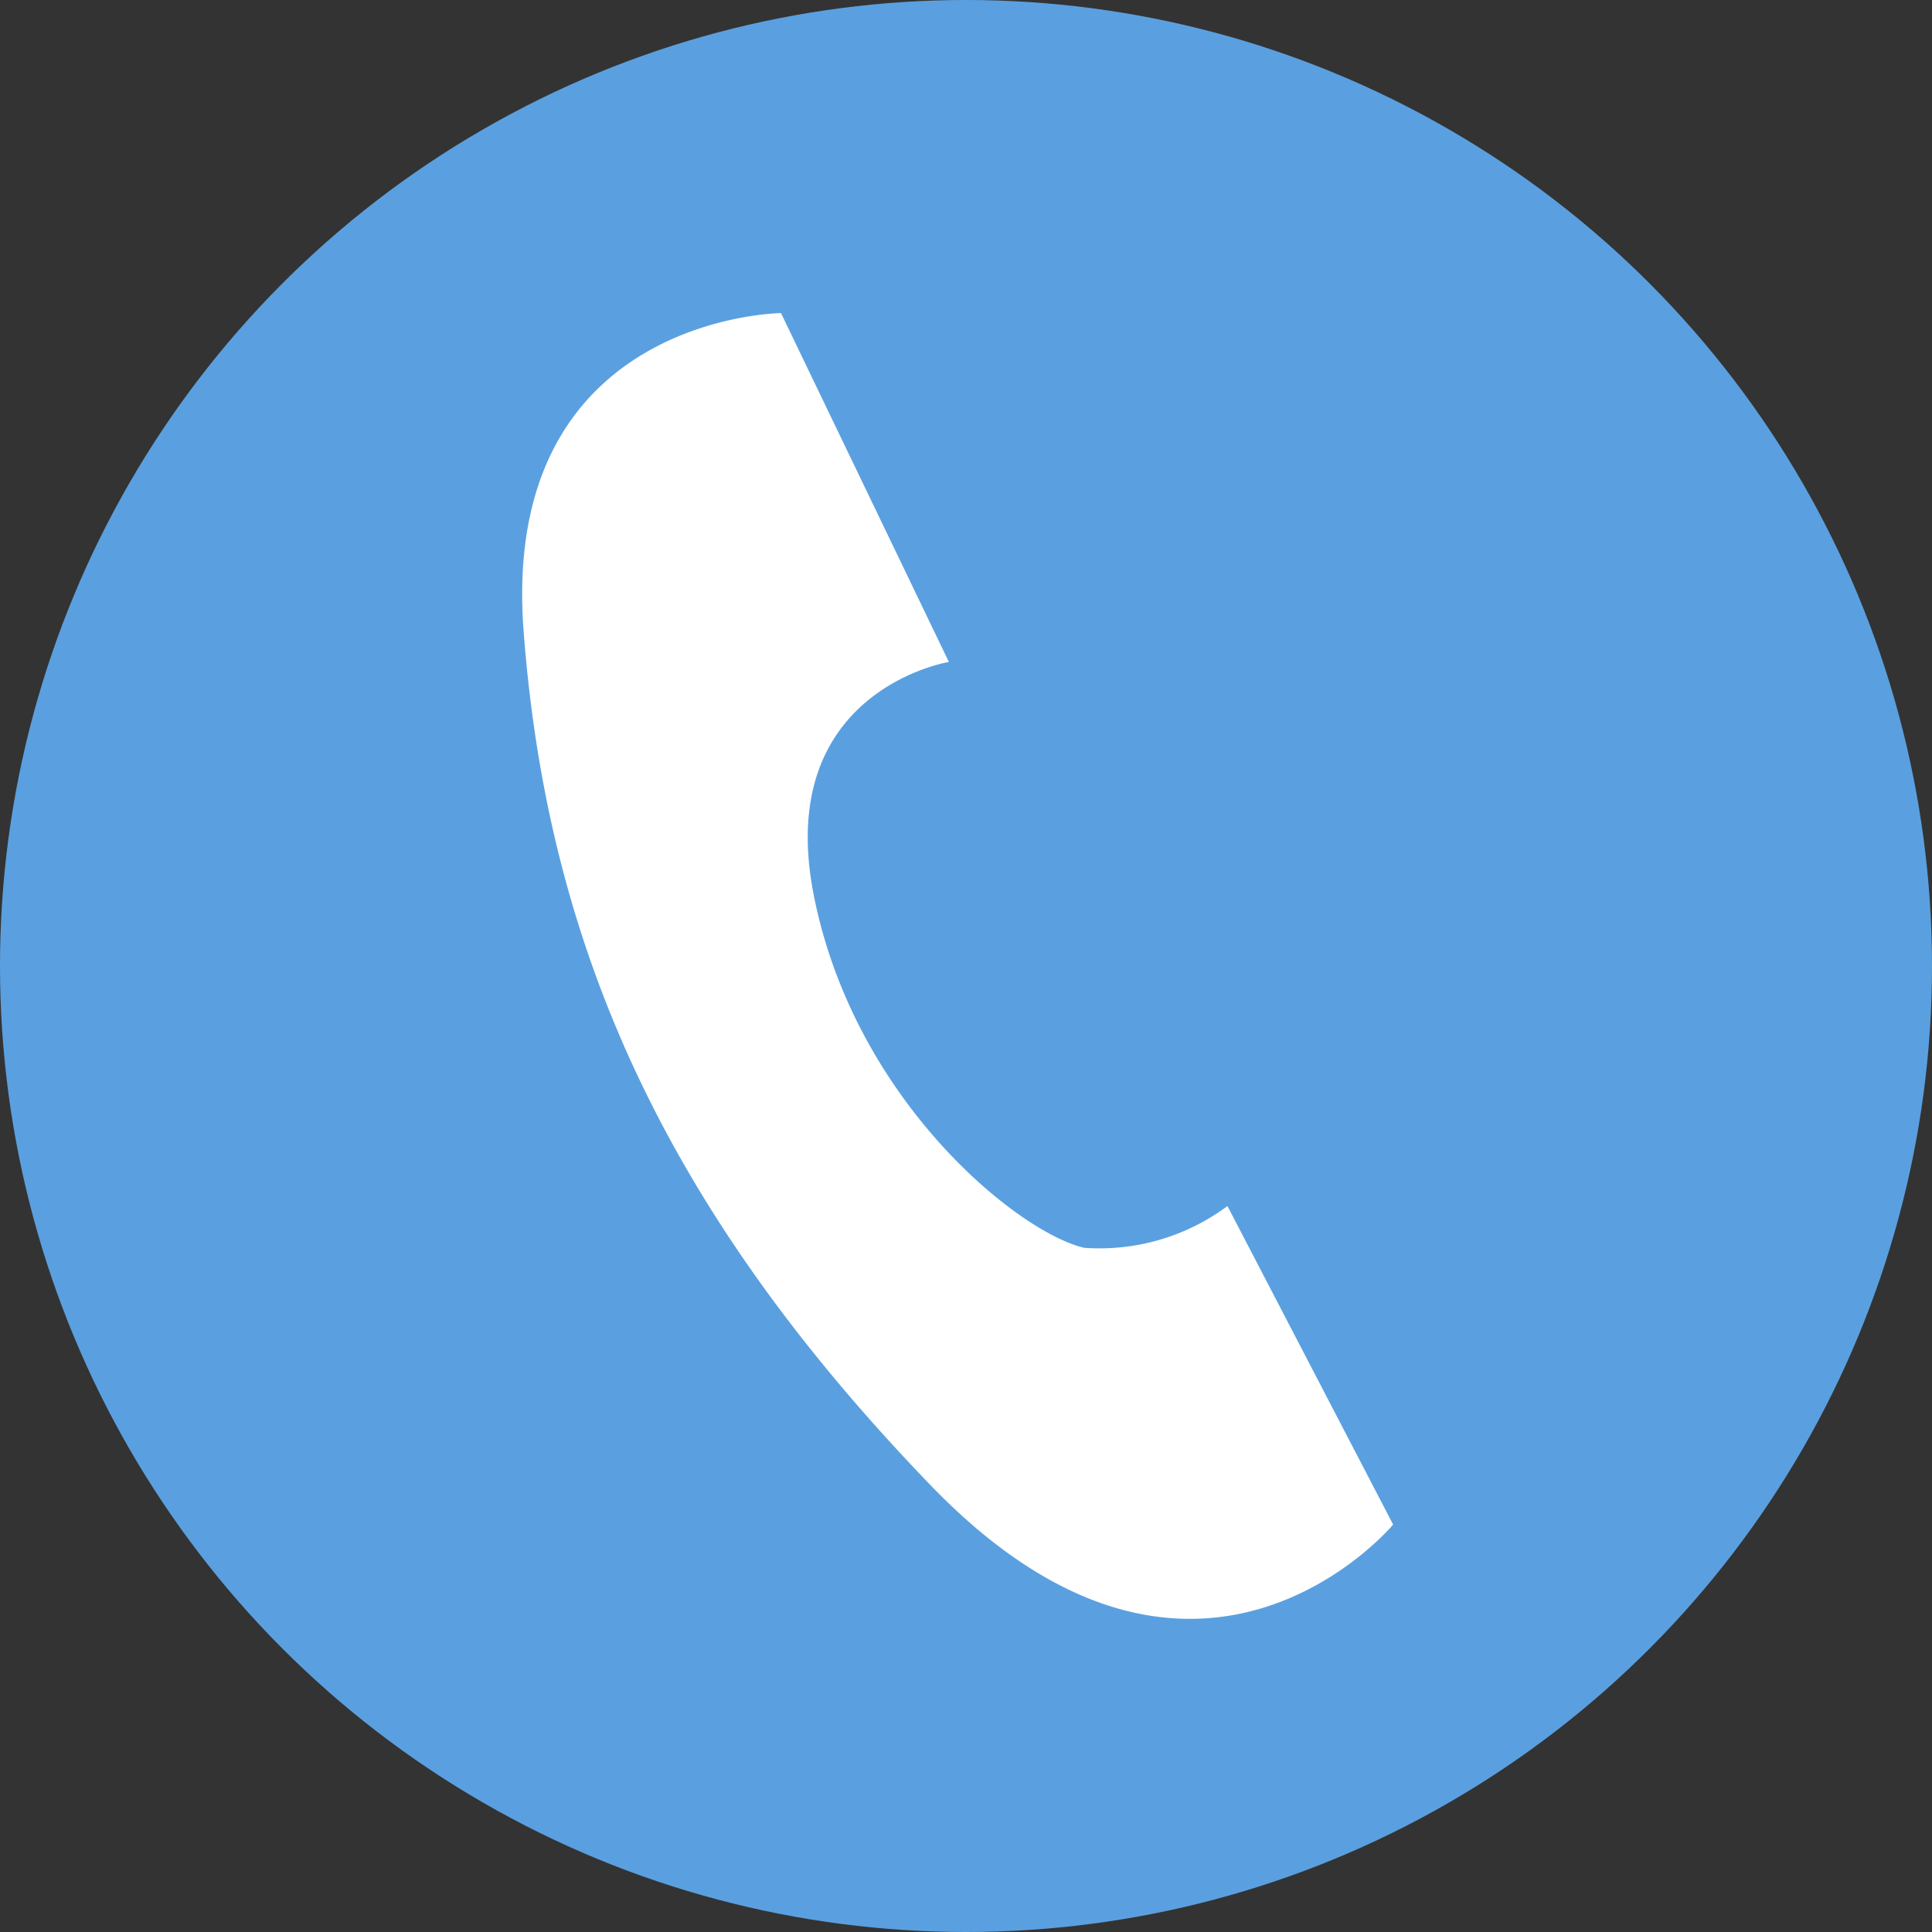
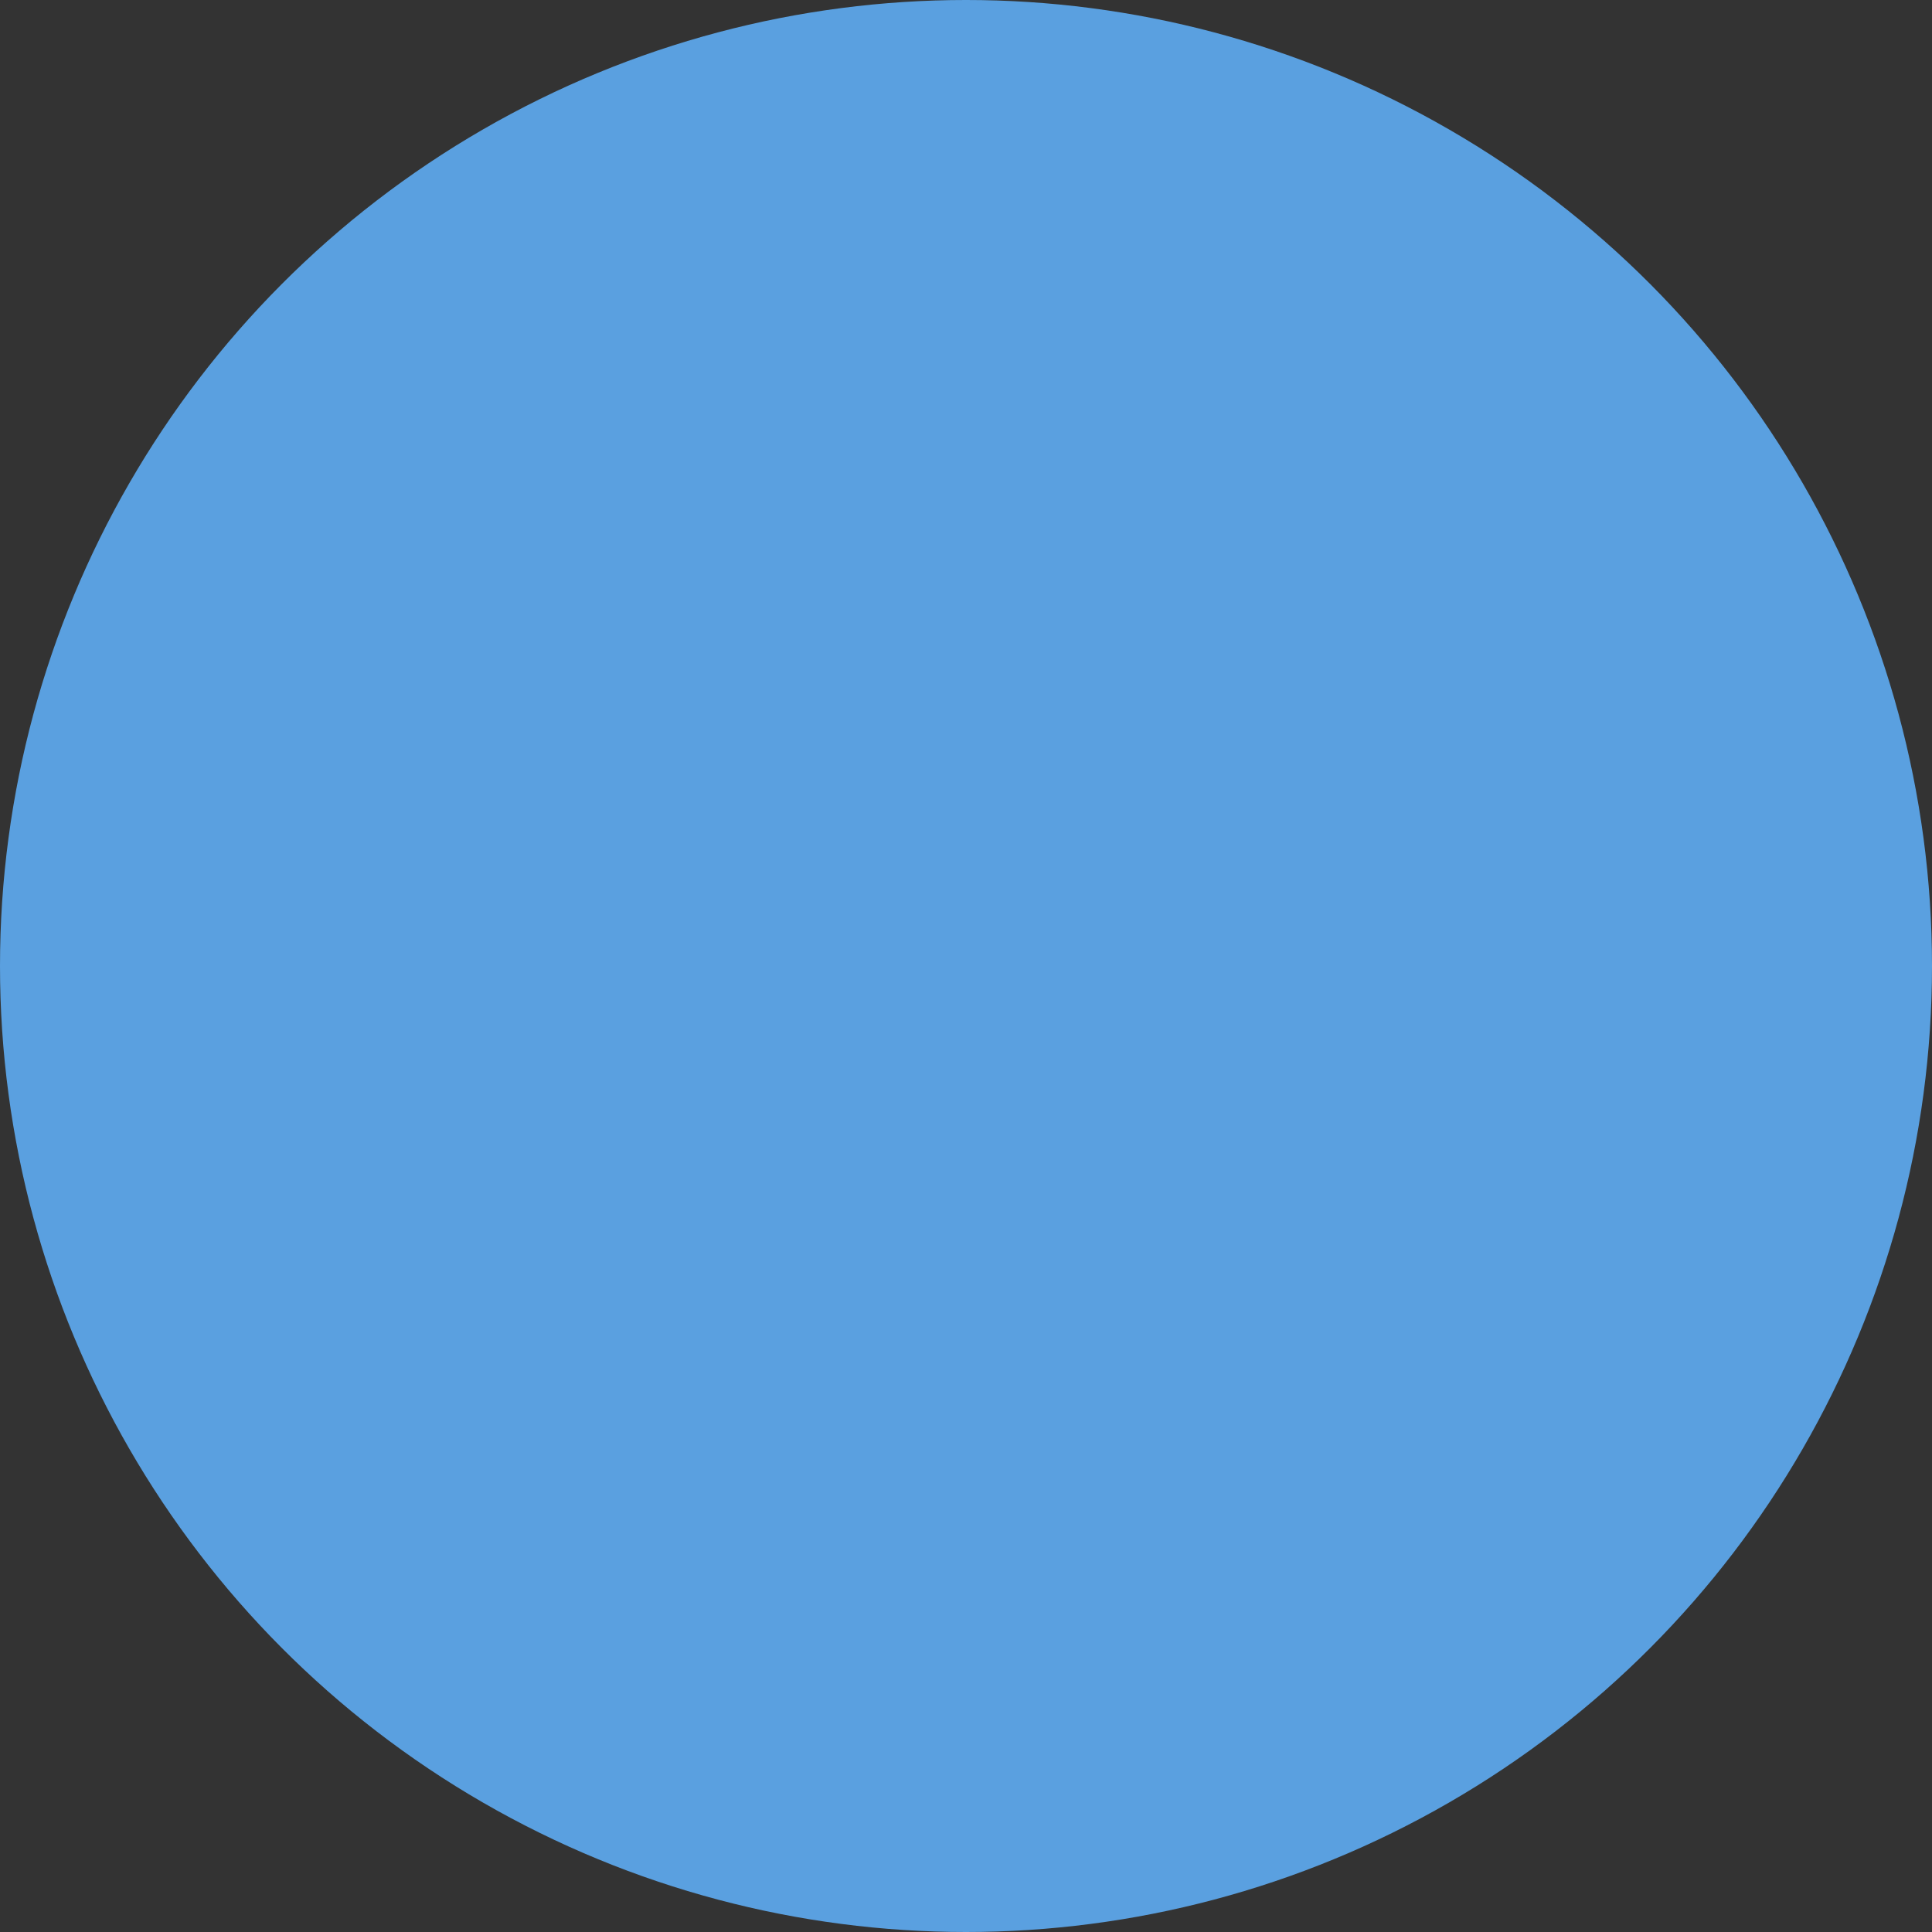
<svg xmlns="http://www.w3.org/2000/svg" width="37" height="37" viewBox="0 0 37 37">
  <rect x="0" y="0" width="37" height="37" fill="#333333" stroke="none" />
  <defs>
    <style>.a{fill:#5aa0e0;}.b{fill:#fff;}</style>
  </defs>
  <g transform="translate(-441 -567)">
    <circle class="a" cx="18.5" cy="18.5" r="18.5" transform="translate(441 567)" />
-     <path class="b" d="M71.285,13.4,74.5,20.081s-3.367.549-2.585,4.48,3.921,6.453,5.178,6.74a4.1,4.1,0,0,0,2.742-.8l3.173,6.1s-3.766,4.526-8.858-.753S66.814,25.53,66.356,19.492,71.285,13.4,71.285,13.4Z" transform="translate(384.672 559.596)" />
  </g>
</svg>